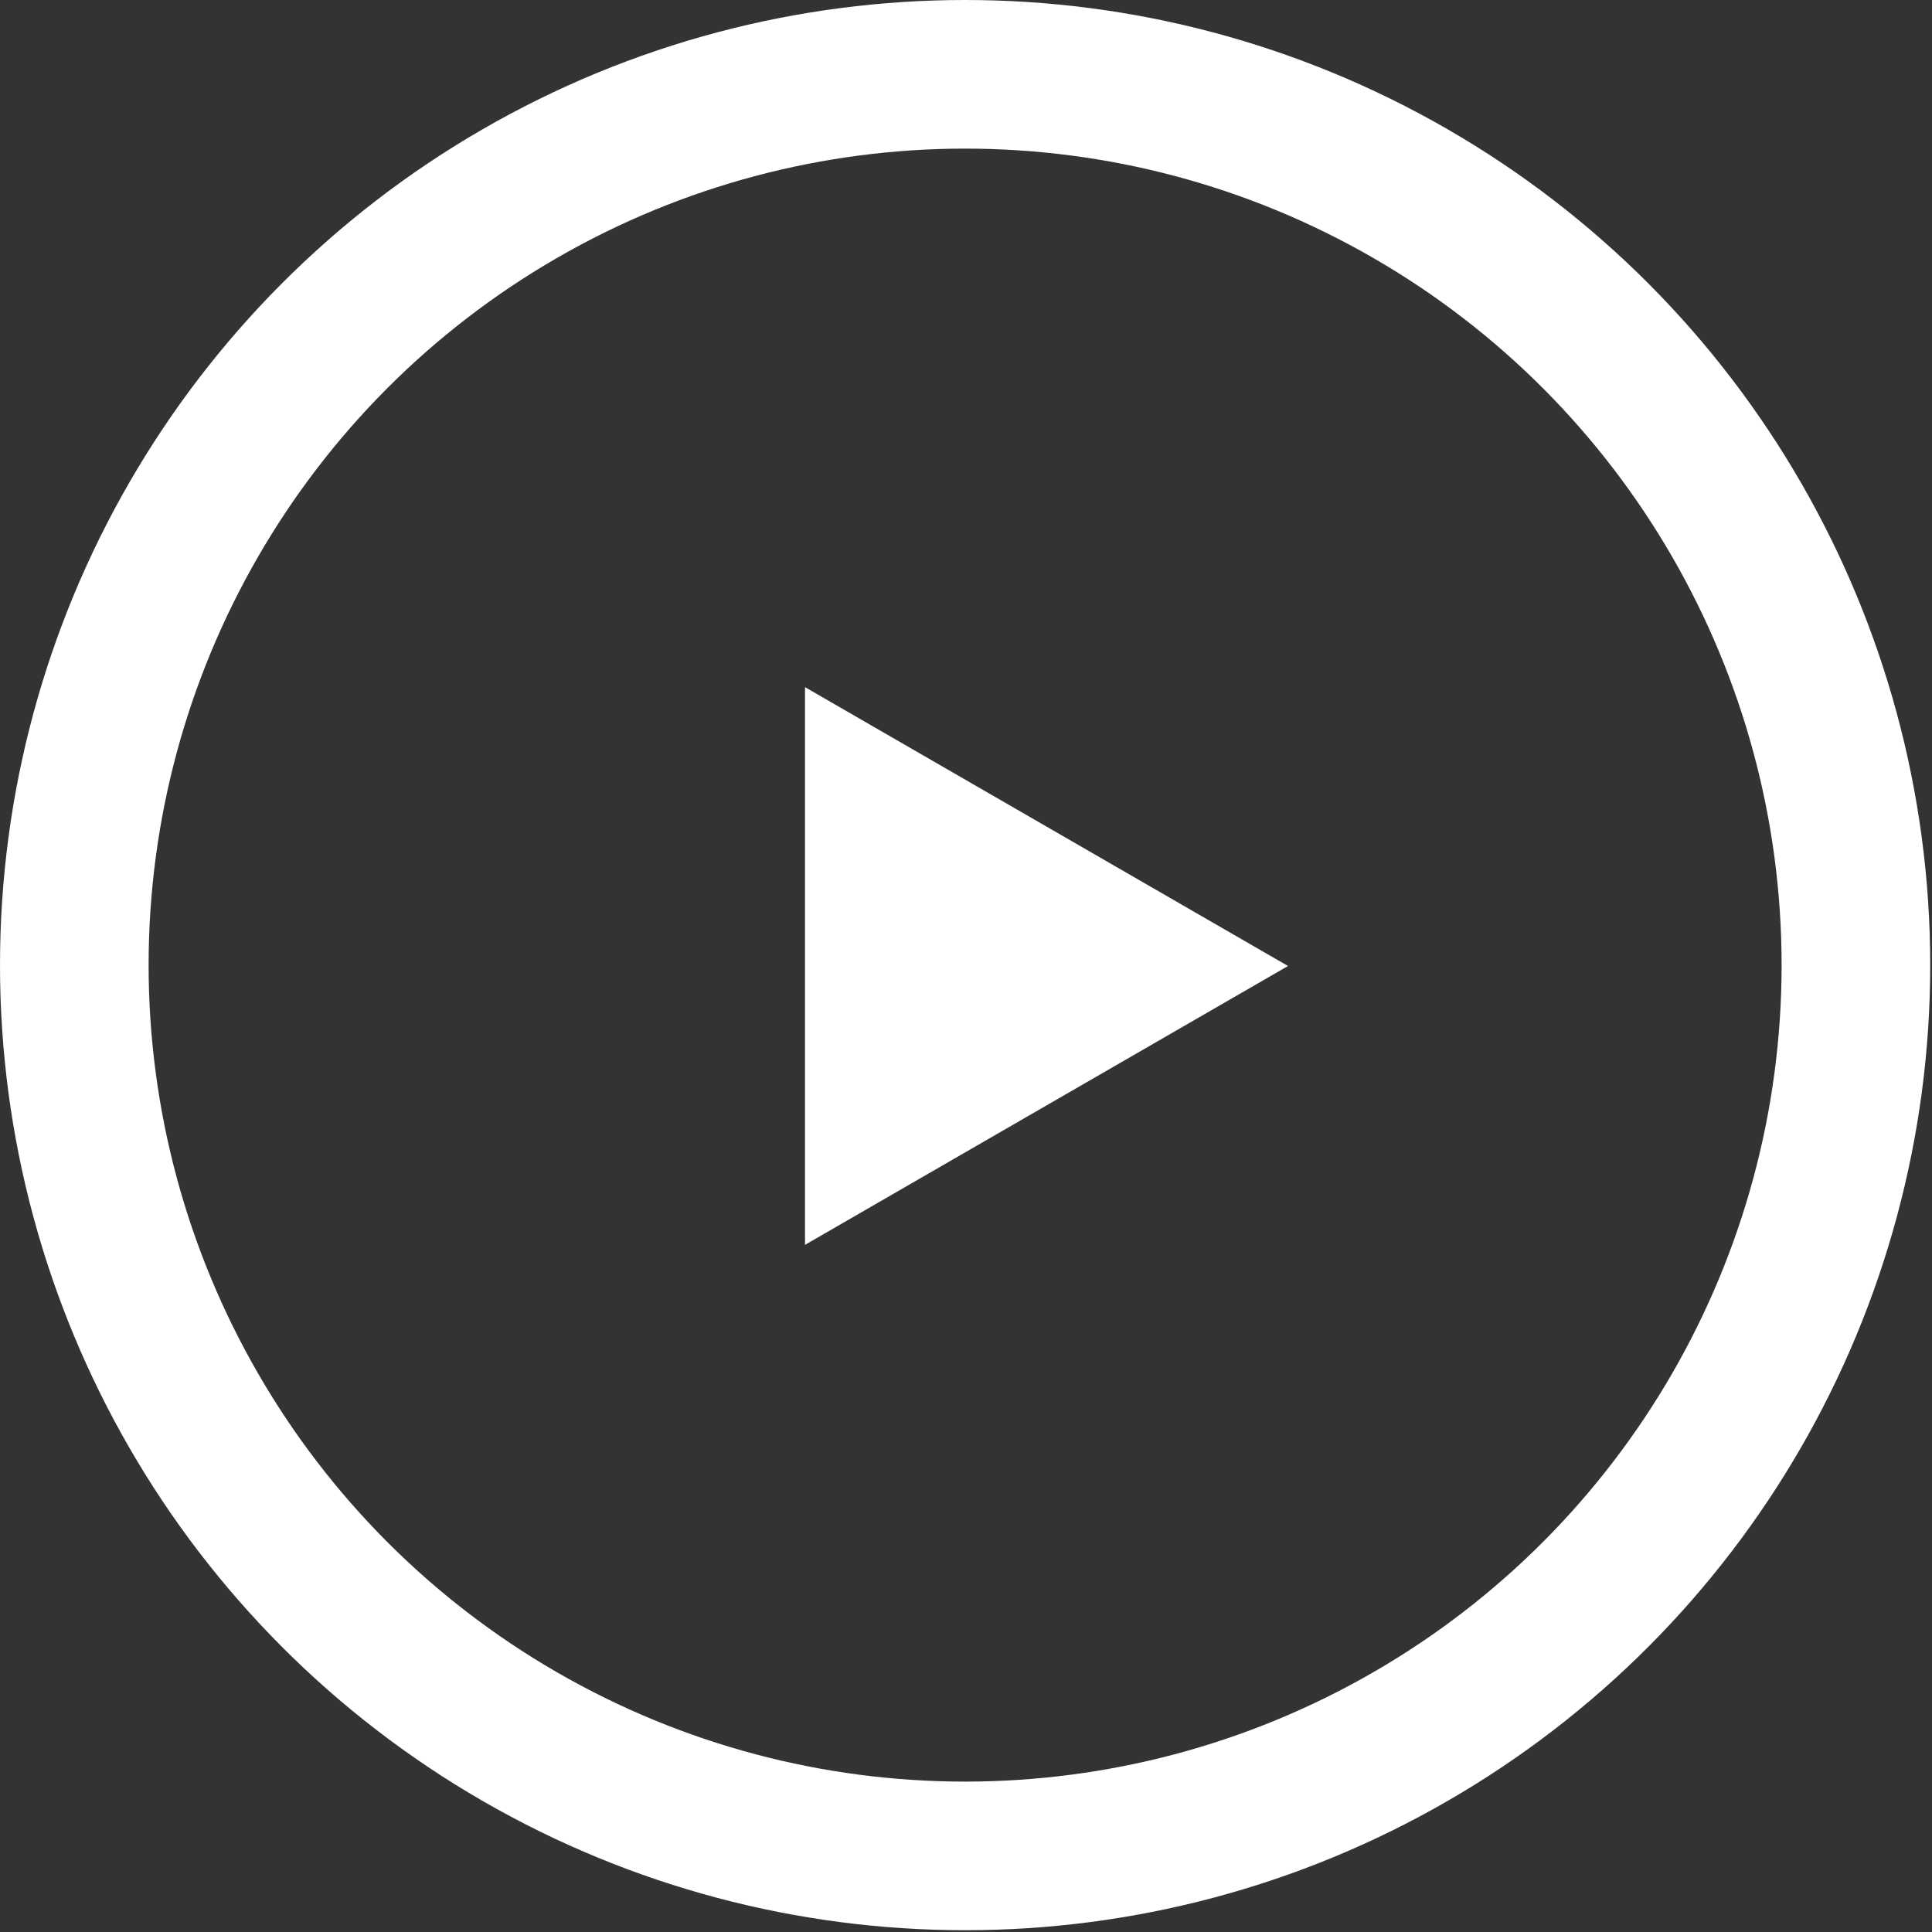
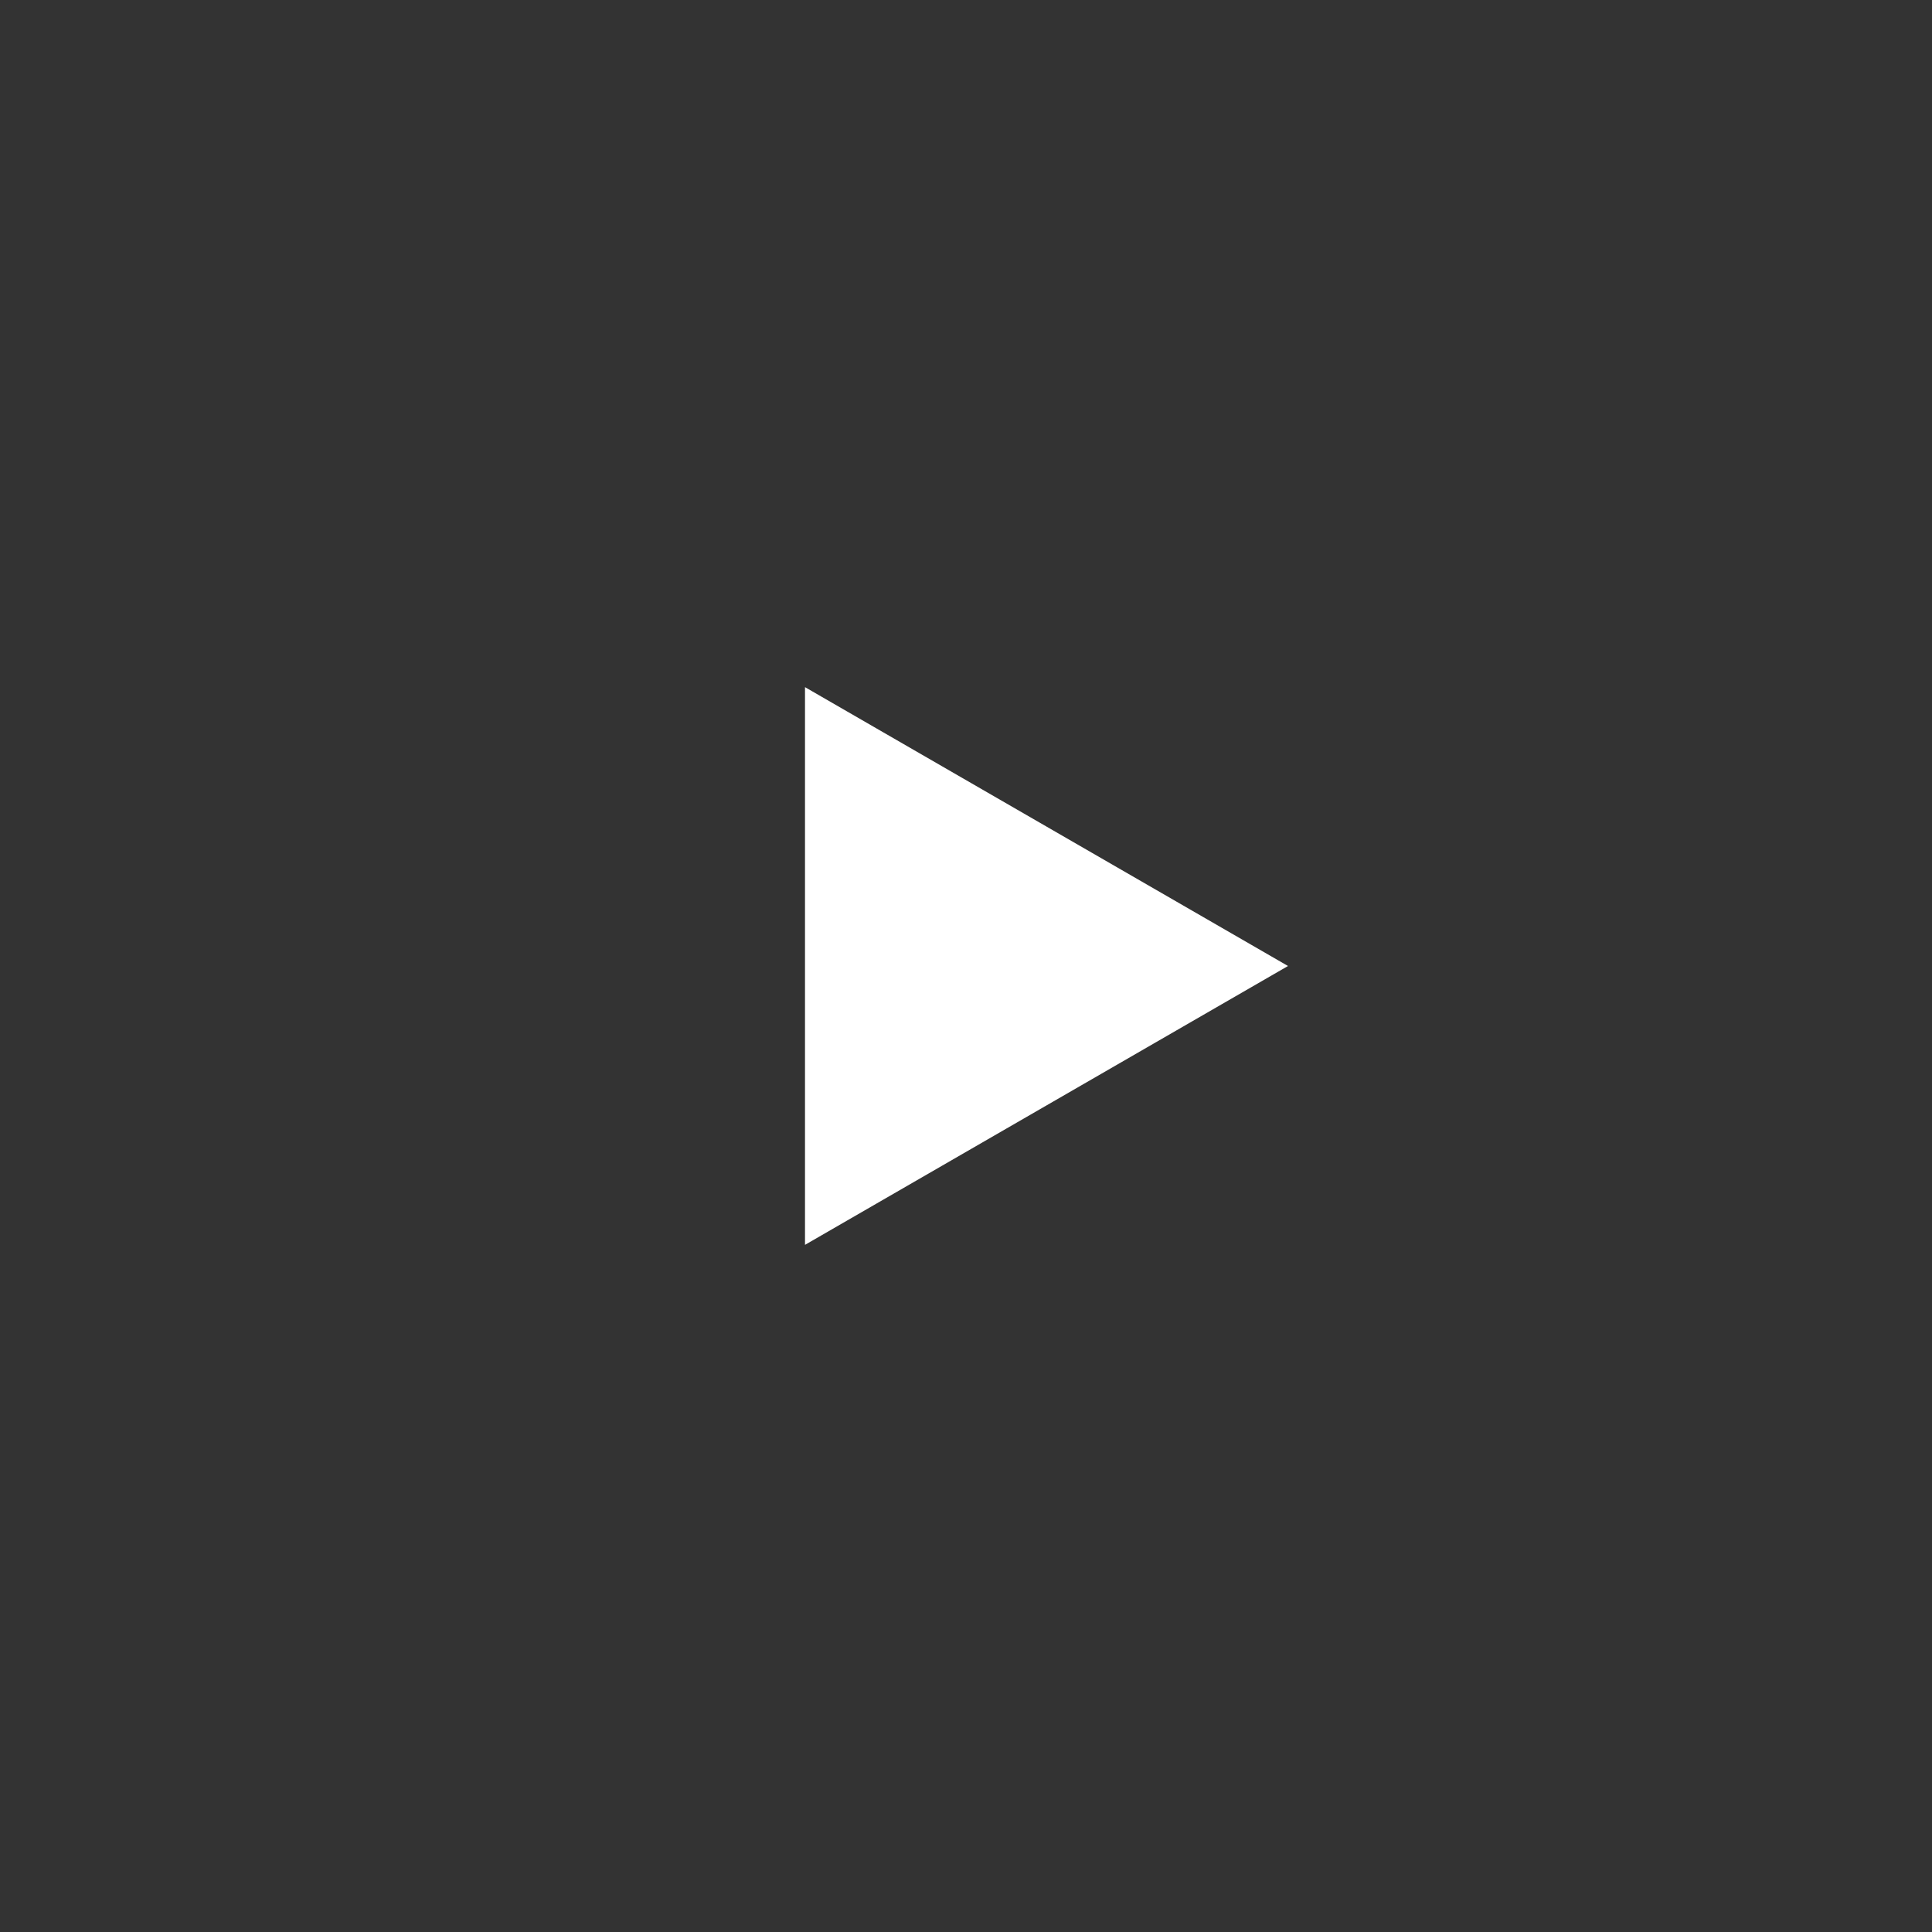
<svg xmlns="http://www.w3.org/2000/svg" width="39" height="39" viewBox="0 0 39 39" fill="none">
  <rect x="0" y="0" width="39" height="39" fill="#333333" stroke="none" />
-   <circle cx="19.482" cy="19.482" r="17.982" stroke="white" stroke-width="3" />
-   <path d="M26 19.5L16.25 25.129L16.25 13.871L26 19.5Z" fill="white" />
+   <path d="M26 19.5L16.25 25.129L16.25 13.871Z" fill="white" />
</svg>